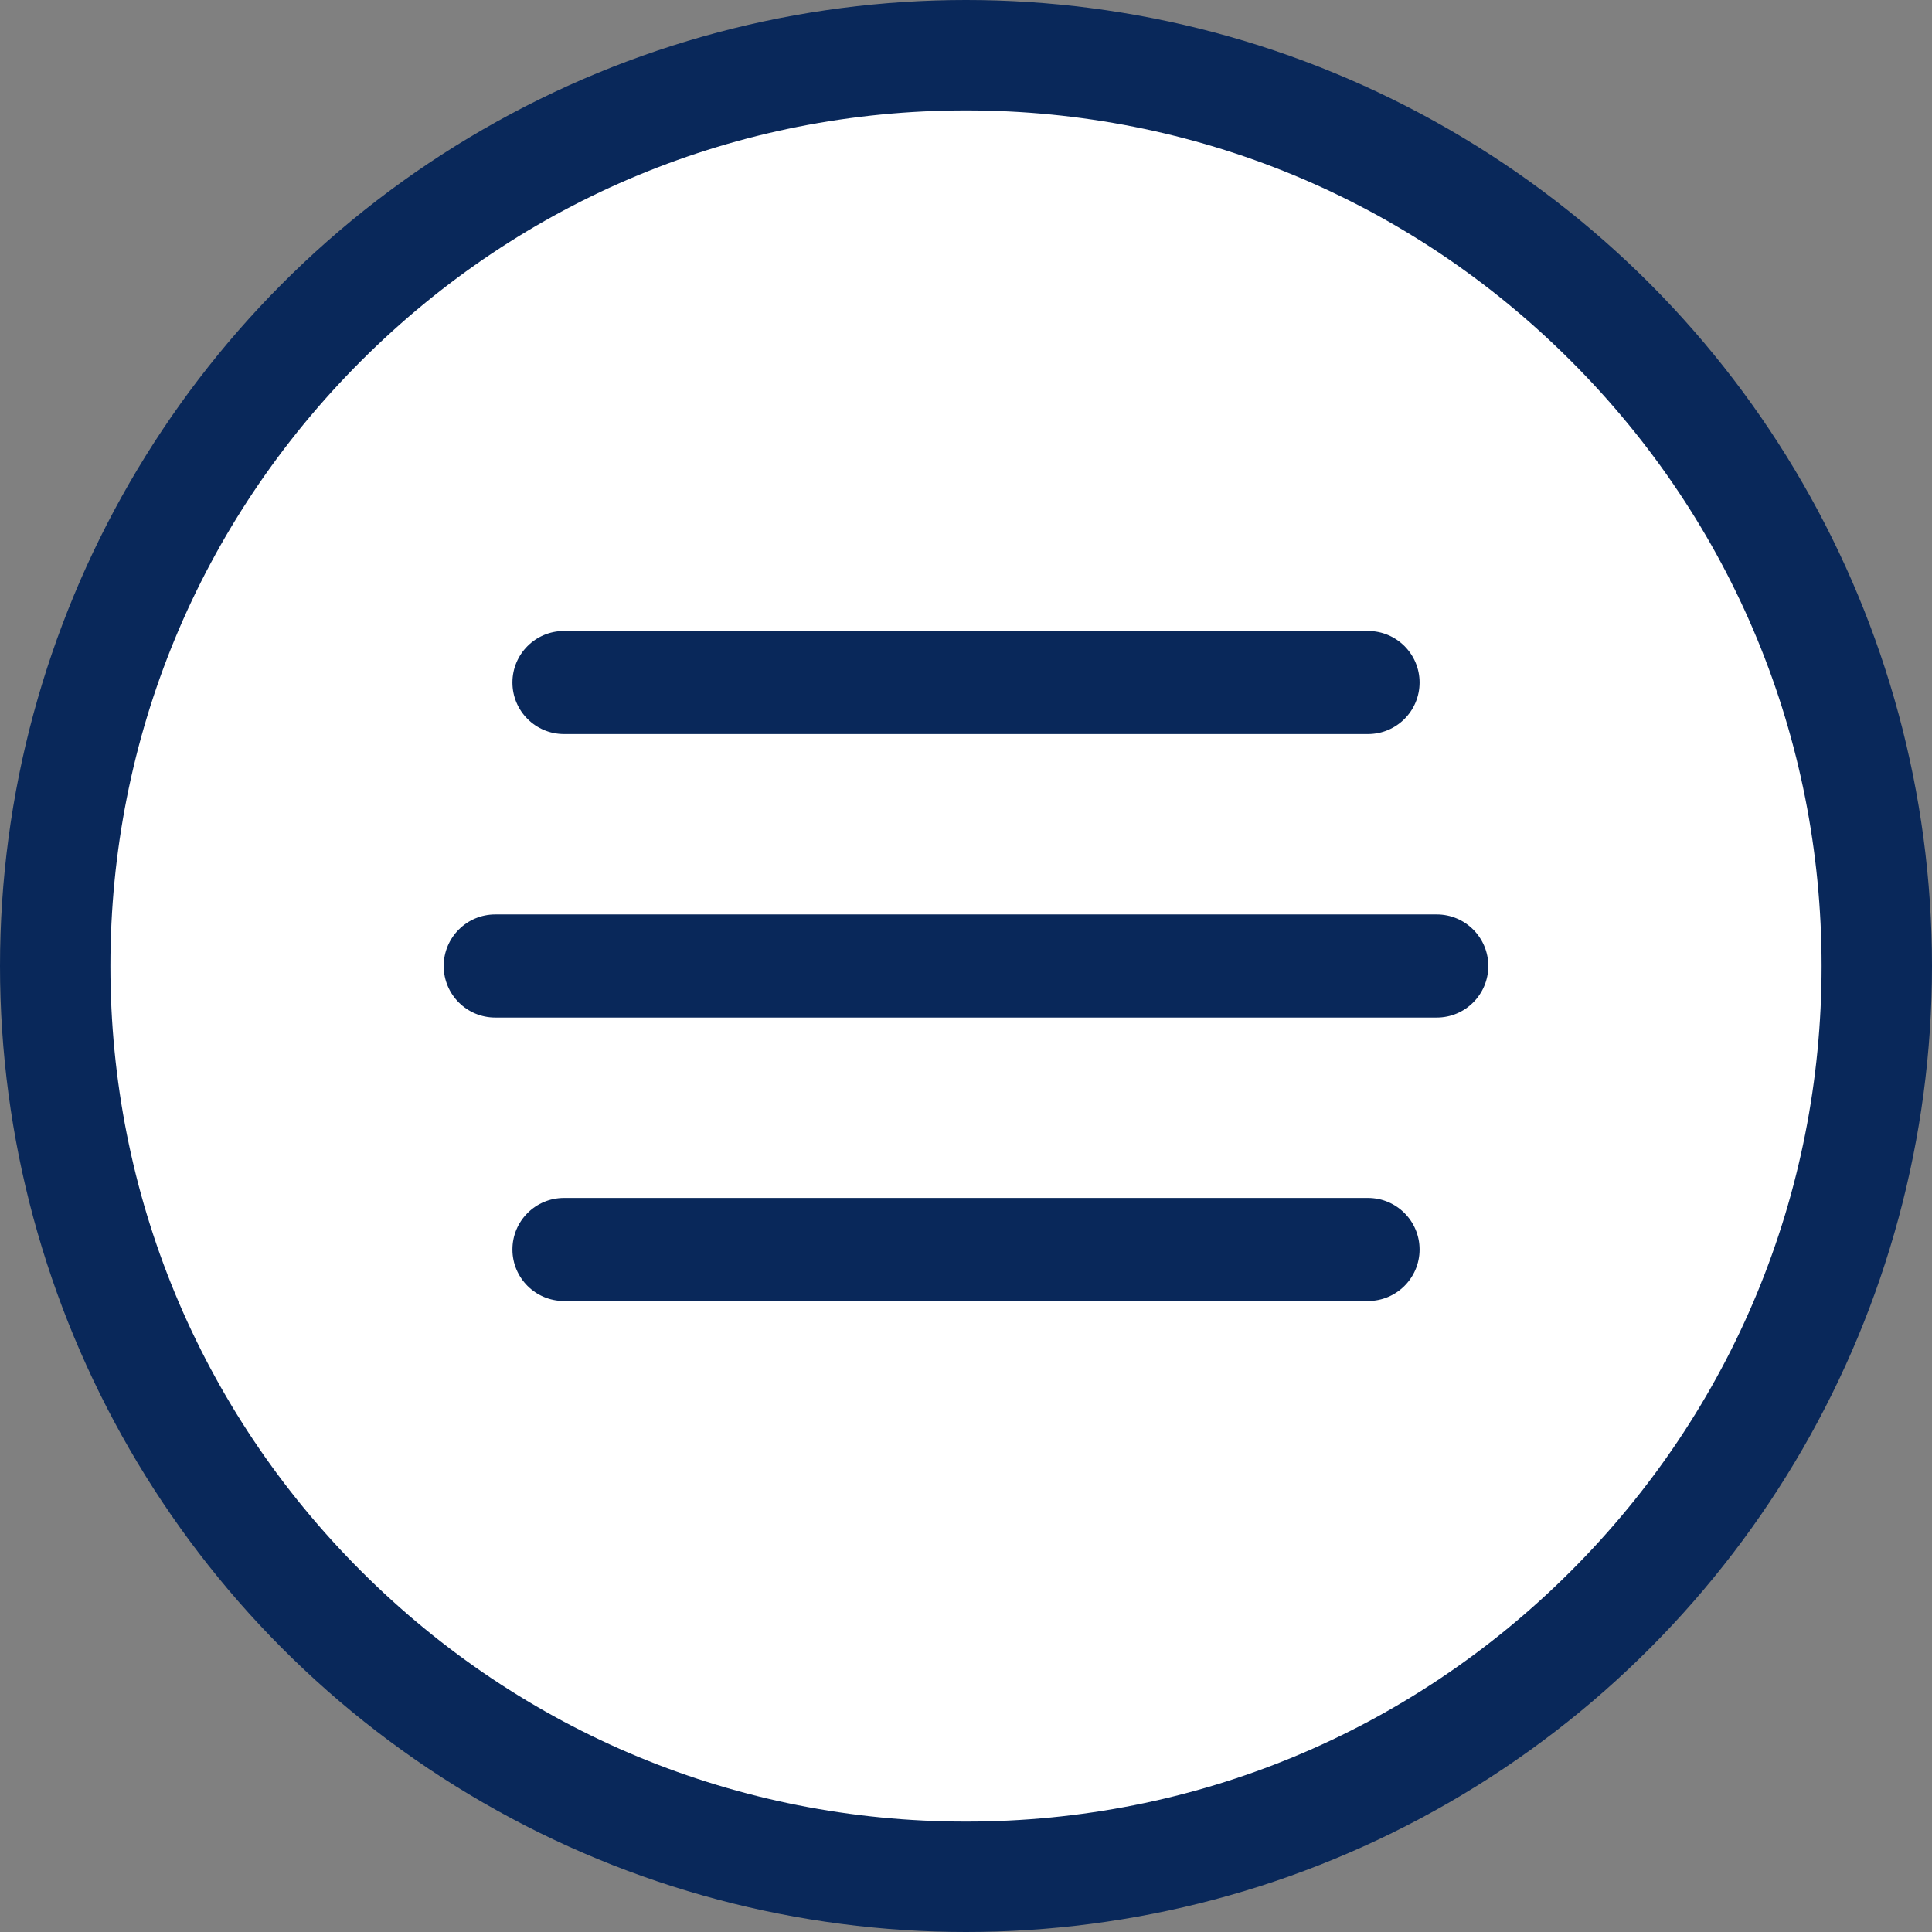
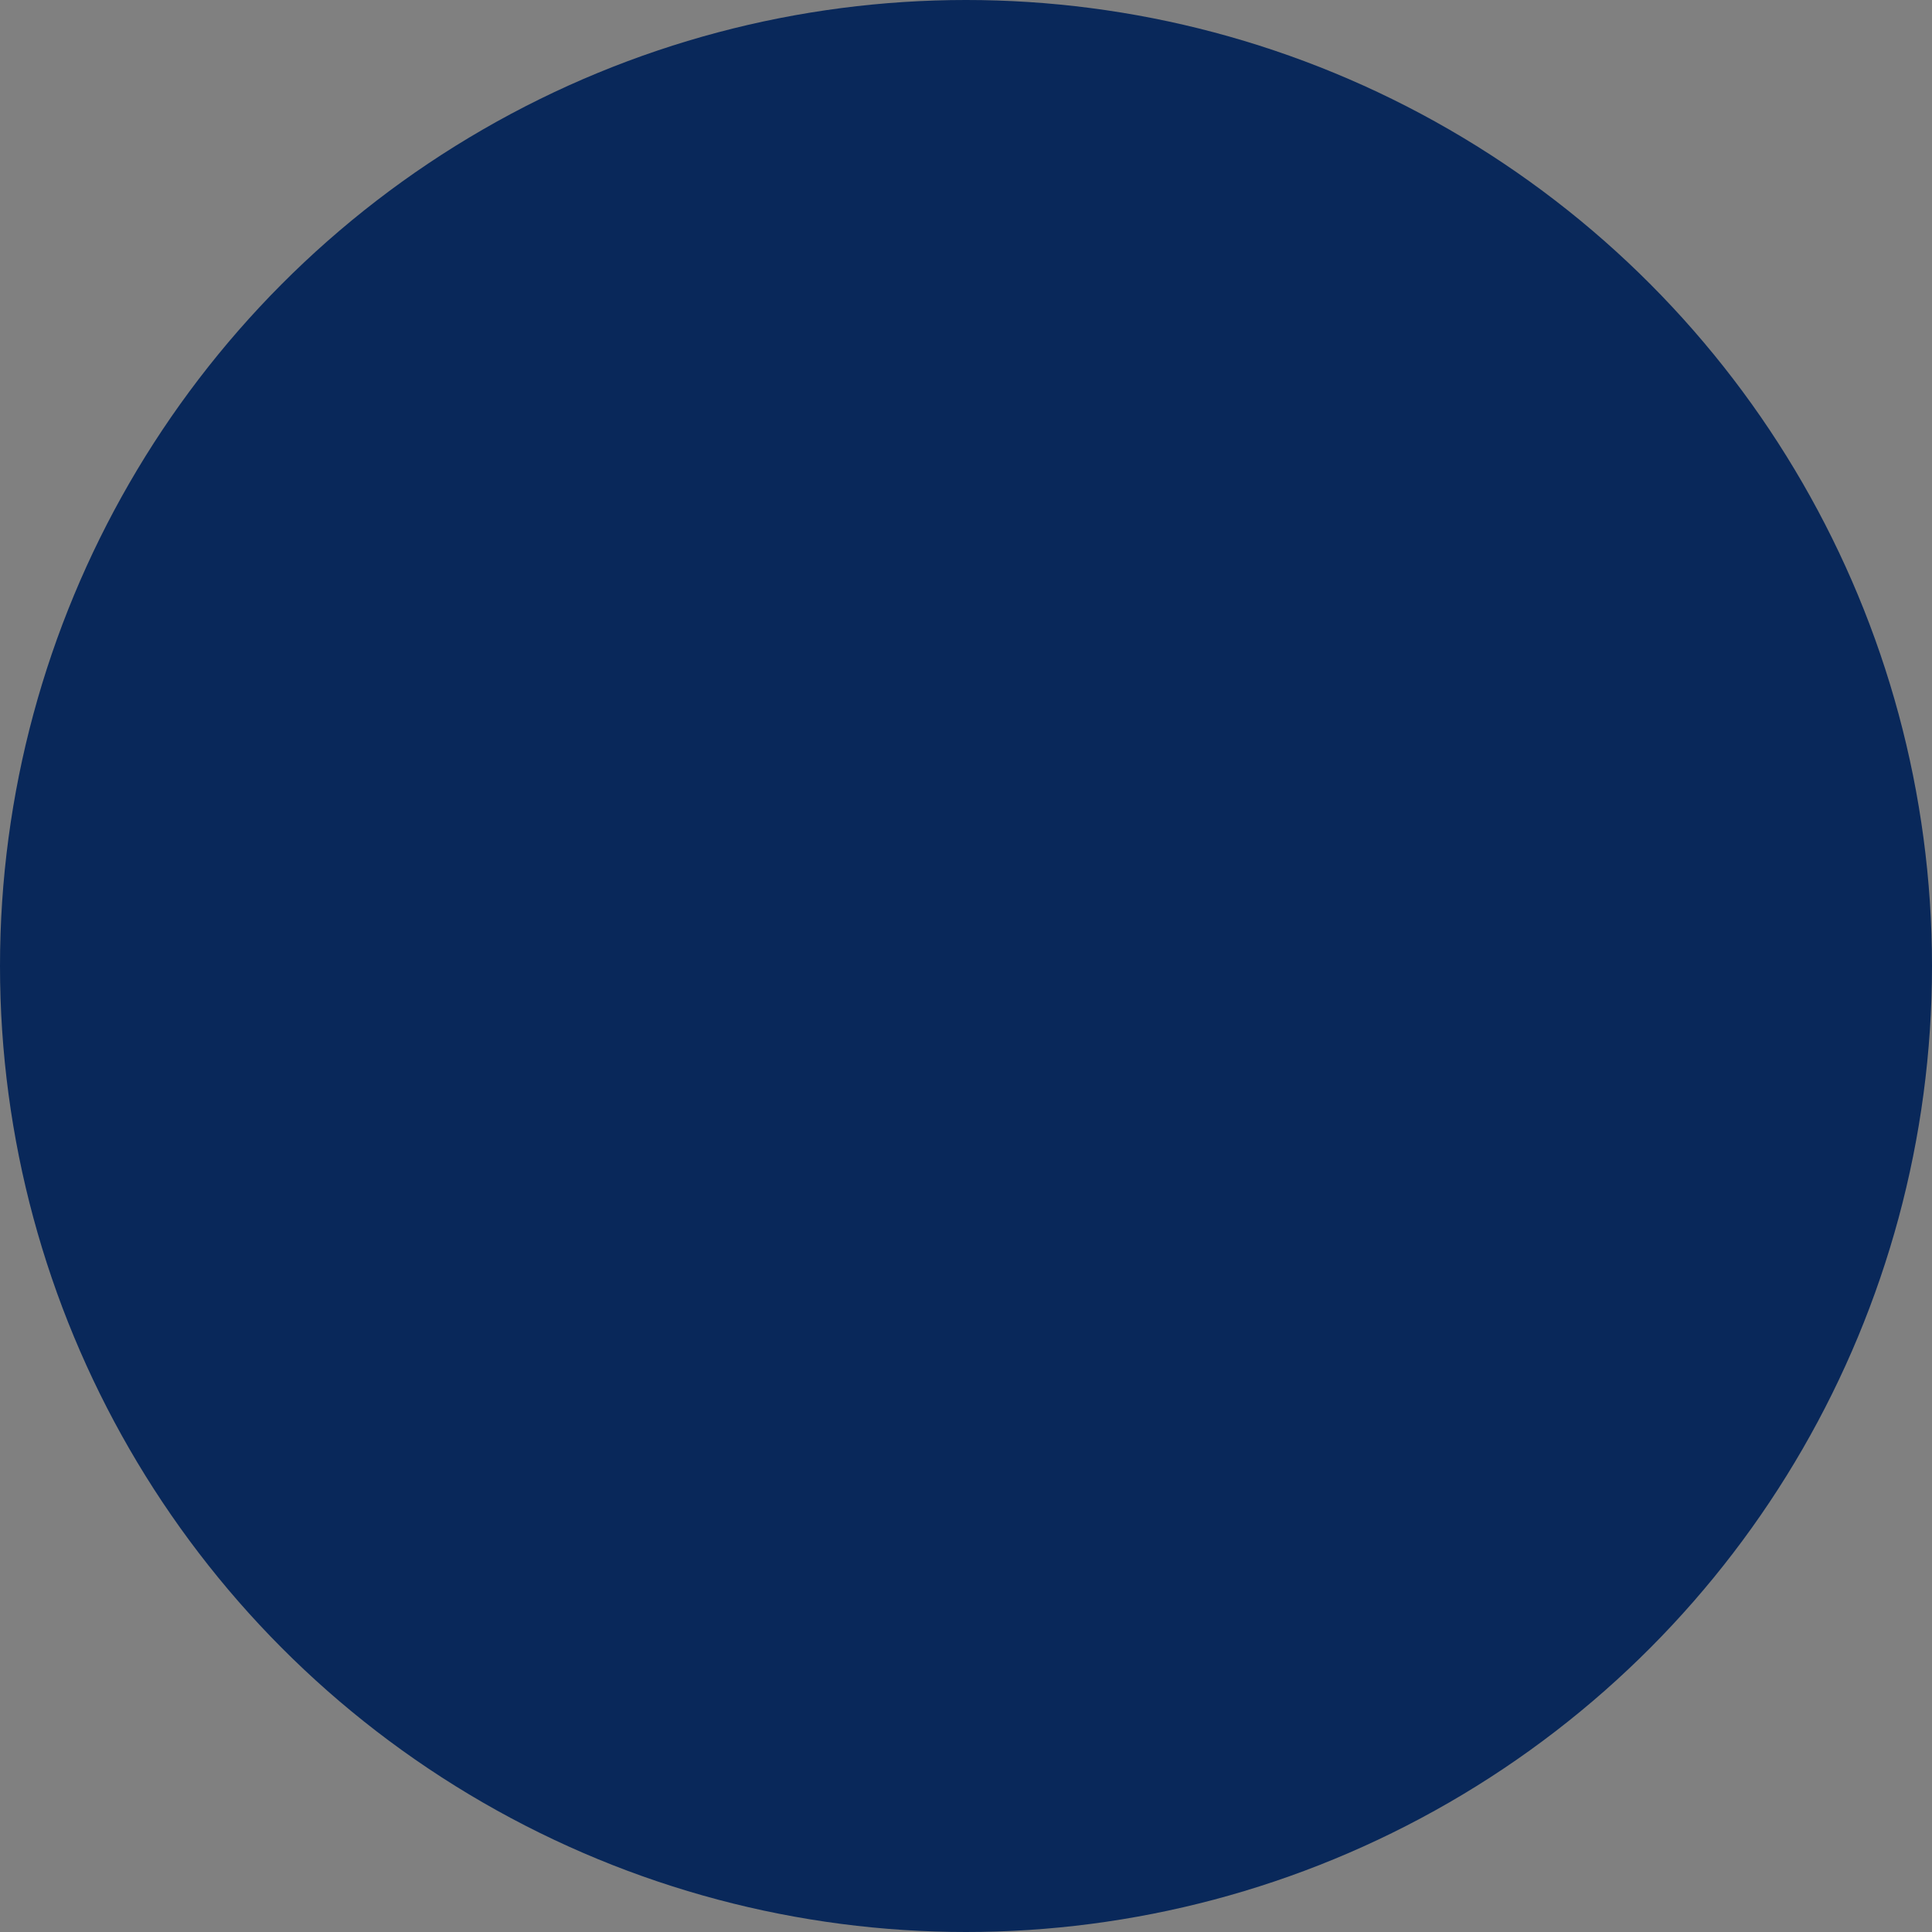
<svg xmlns="http://www.w3.org/2000/svg" width="35px" height="35px" viewBox="0 0 35 35" version="1.1">
  <rect x="0" y="0" width="35" height="35" fill="#808080" stroke="none" />
  <title>Group 2</title>
  <g id="--" stroke="none" stroke-width="1" fill="none" fill-rule="evenodd">
    <g id="mobile" transform="translate(-266, -13)">
      <g id="Group-2" transform="translate(266, 13)">
        <circle id="Oval" fill="#09285A" cx="17.5" cy="17.5" r="17.5" />
        <g id="meat" transform="translate(2, 2)" fill="#FFFFFF" fill-rule="nonzero">
-           <path d="M26.46,4.54 C23.533,1.612 19.64,0 15.5,0 C11.36,0 7.467,1.612 4.54,4.54 C1.612,7.467 0,11.36 0,15.5 C0,19.64 1.612,23.533 4.54,26.46 C7.467,29.388 11.36,31 15.5,31 C19.64,31 23.533,29.388 26.46,26.46 C29.388,23.533 31,19.64 31,15.5 C31,11.36 29.388,7.467 26.46,4.54 Z M8.217,9.431 L22.783,9.431 C23.299,9.431 23.717,9.849 23.717,10.364 C23.717,10.88 23.299,11.298 22.783,11.298 L8.217,11.298 C7.701,11.298 7.283,10.88 7.283,10.364 C7.283,9.849 7.701,9.431 8.217,9.431 Z M22.783,21.569 L8.217,21.569 C7.701,21.569 7.283,21.151 7.283,20.636 C7.283,20.12 7.701,19.702 8.217,19.702 L22.783,19.702 C23.299,19.702 23.717,20.12 23.717,20.636 C23.717,21.151 23.299,21.569 22.783,21.569 Z M24.028,16.434 L6.972,16.434 C6.456,16.434 6.038,16.016 6.038,15.5 C6.038,14.984 6.456,14.566 6.972,14.566 L24.028,14.566 C24.544,14.566 24.962,14.984 24.962,15.5 C24.962,16.016 24.544,16.434 24.028,16.434 Z" id="Shape" />
-         </g>
+           </g>
      </g>
    </g>
  </g>
</svg>